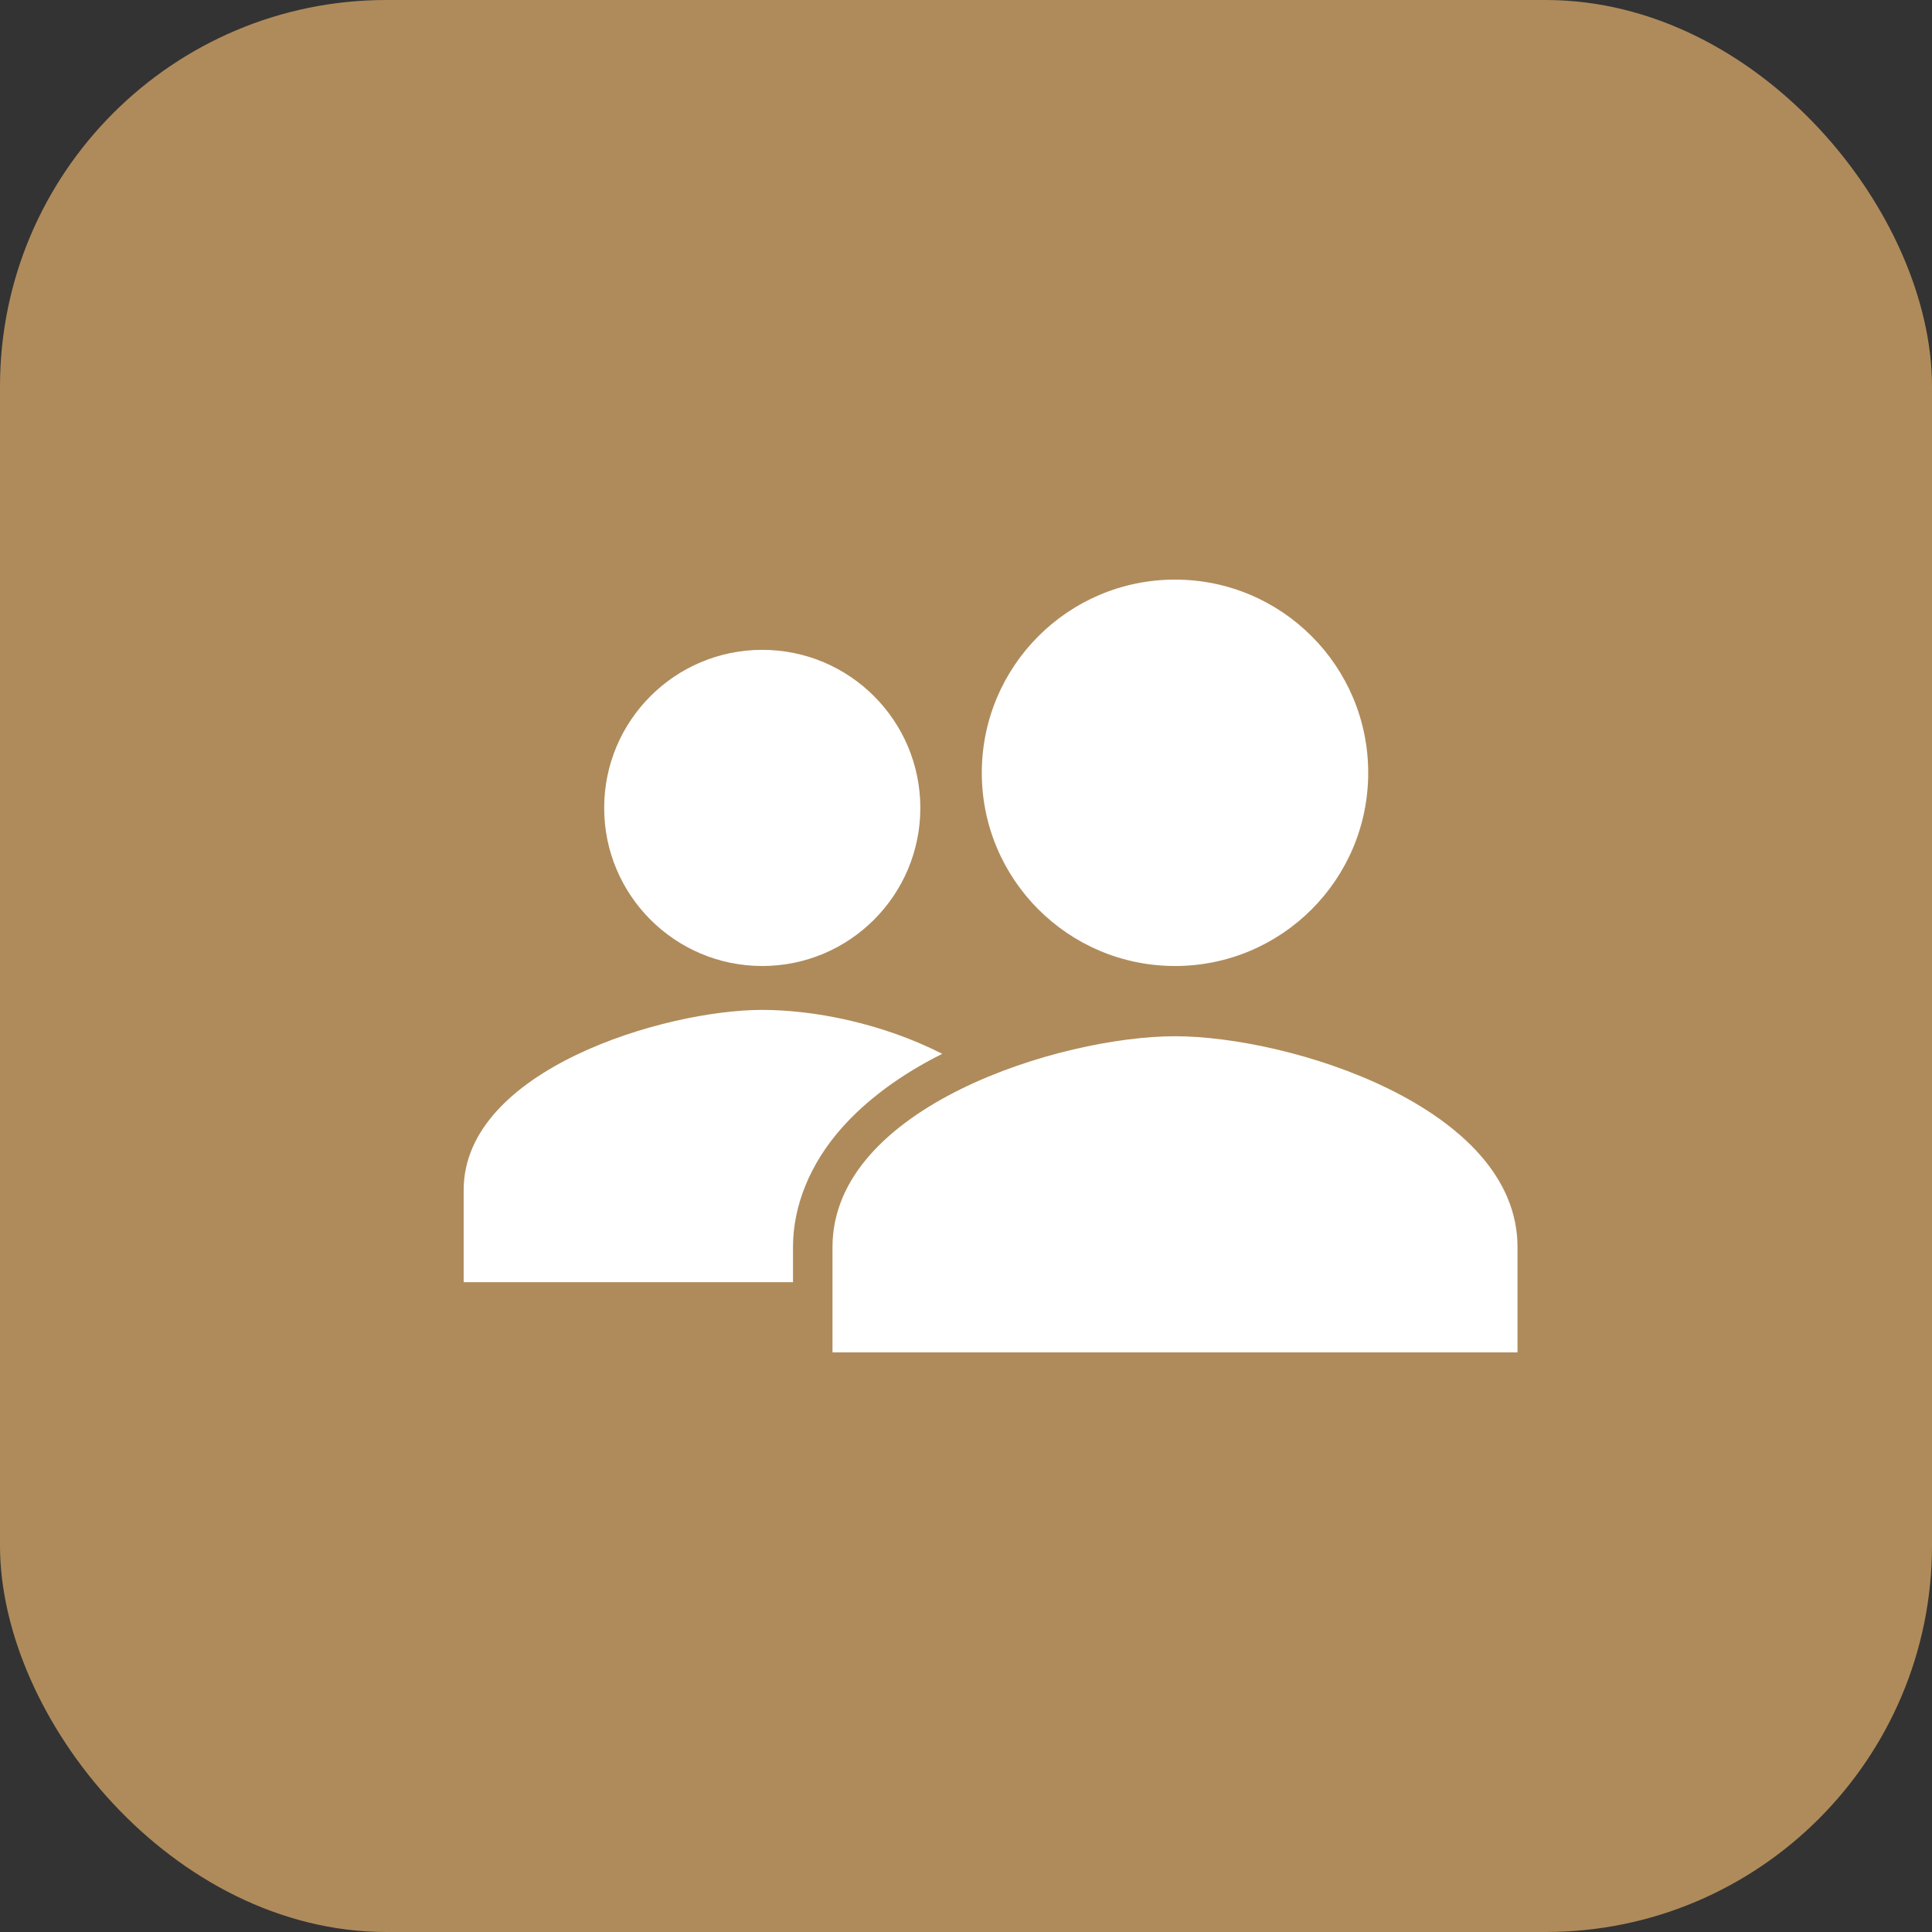
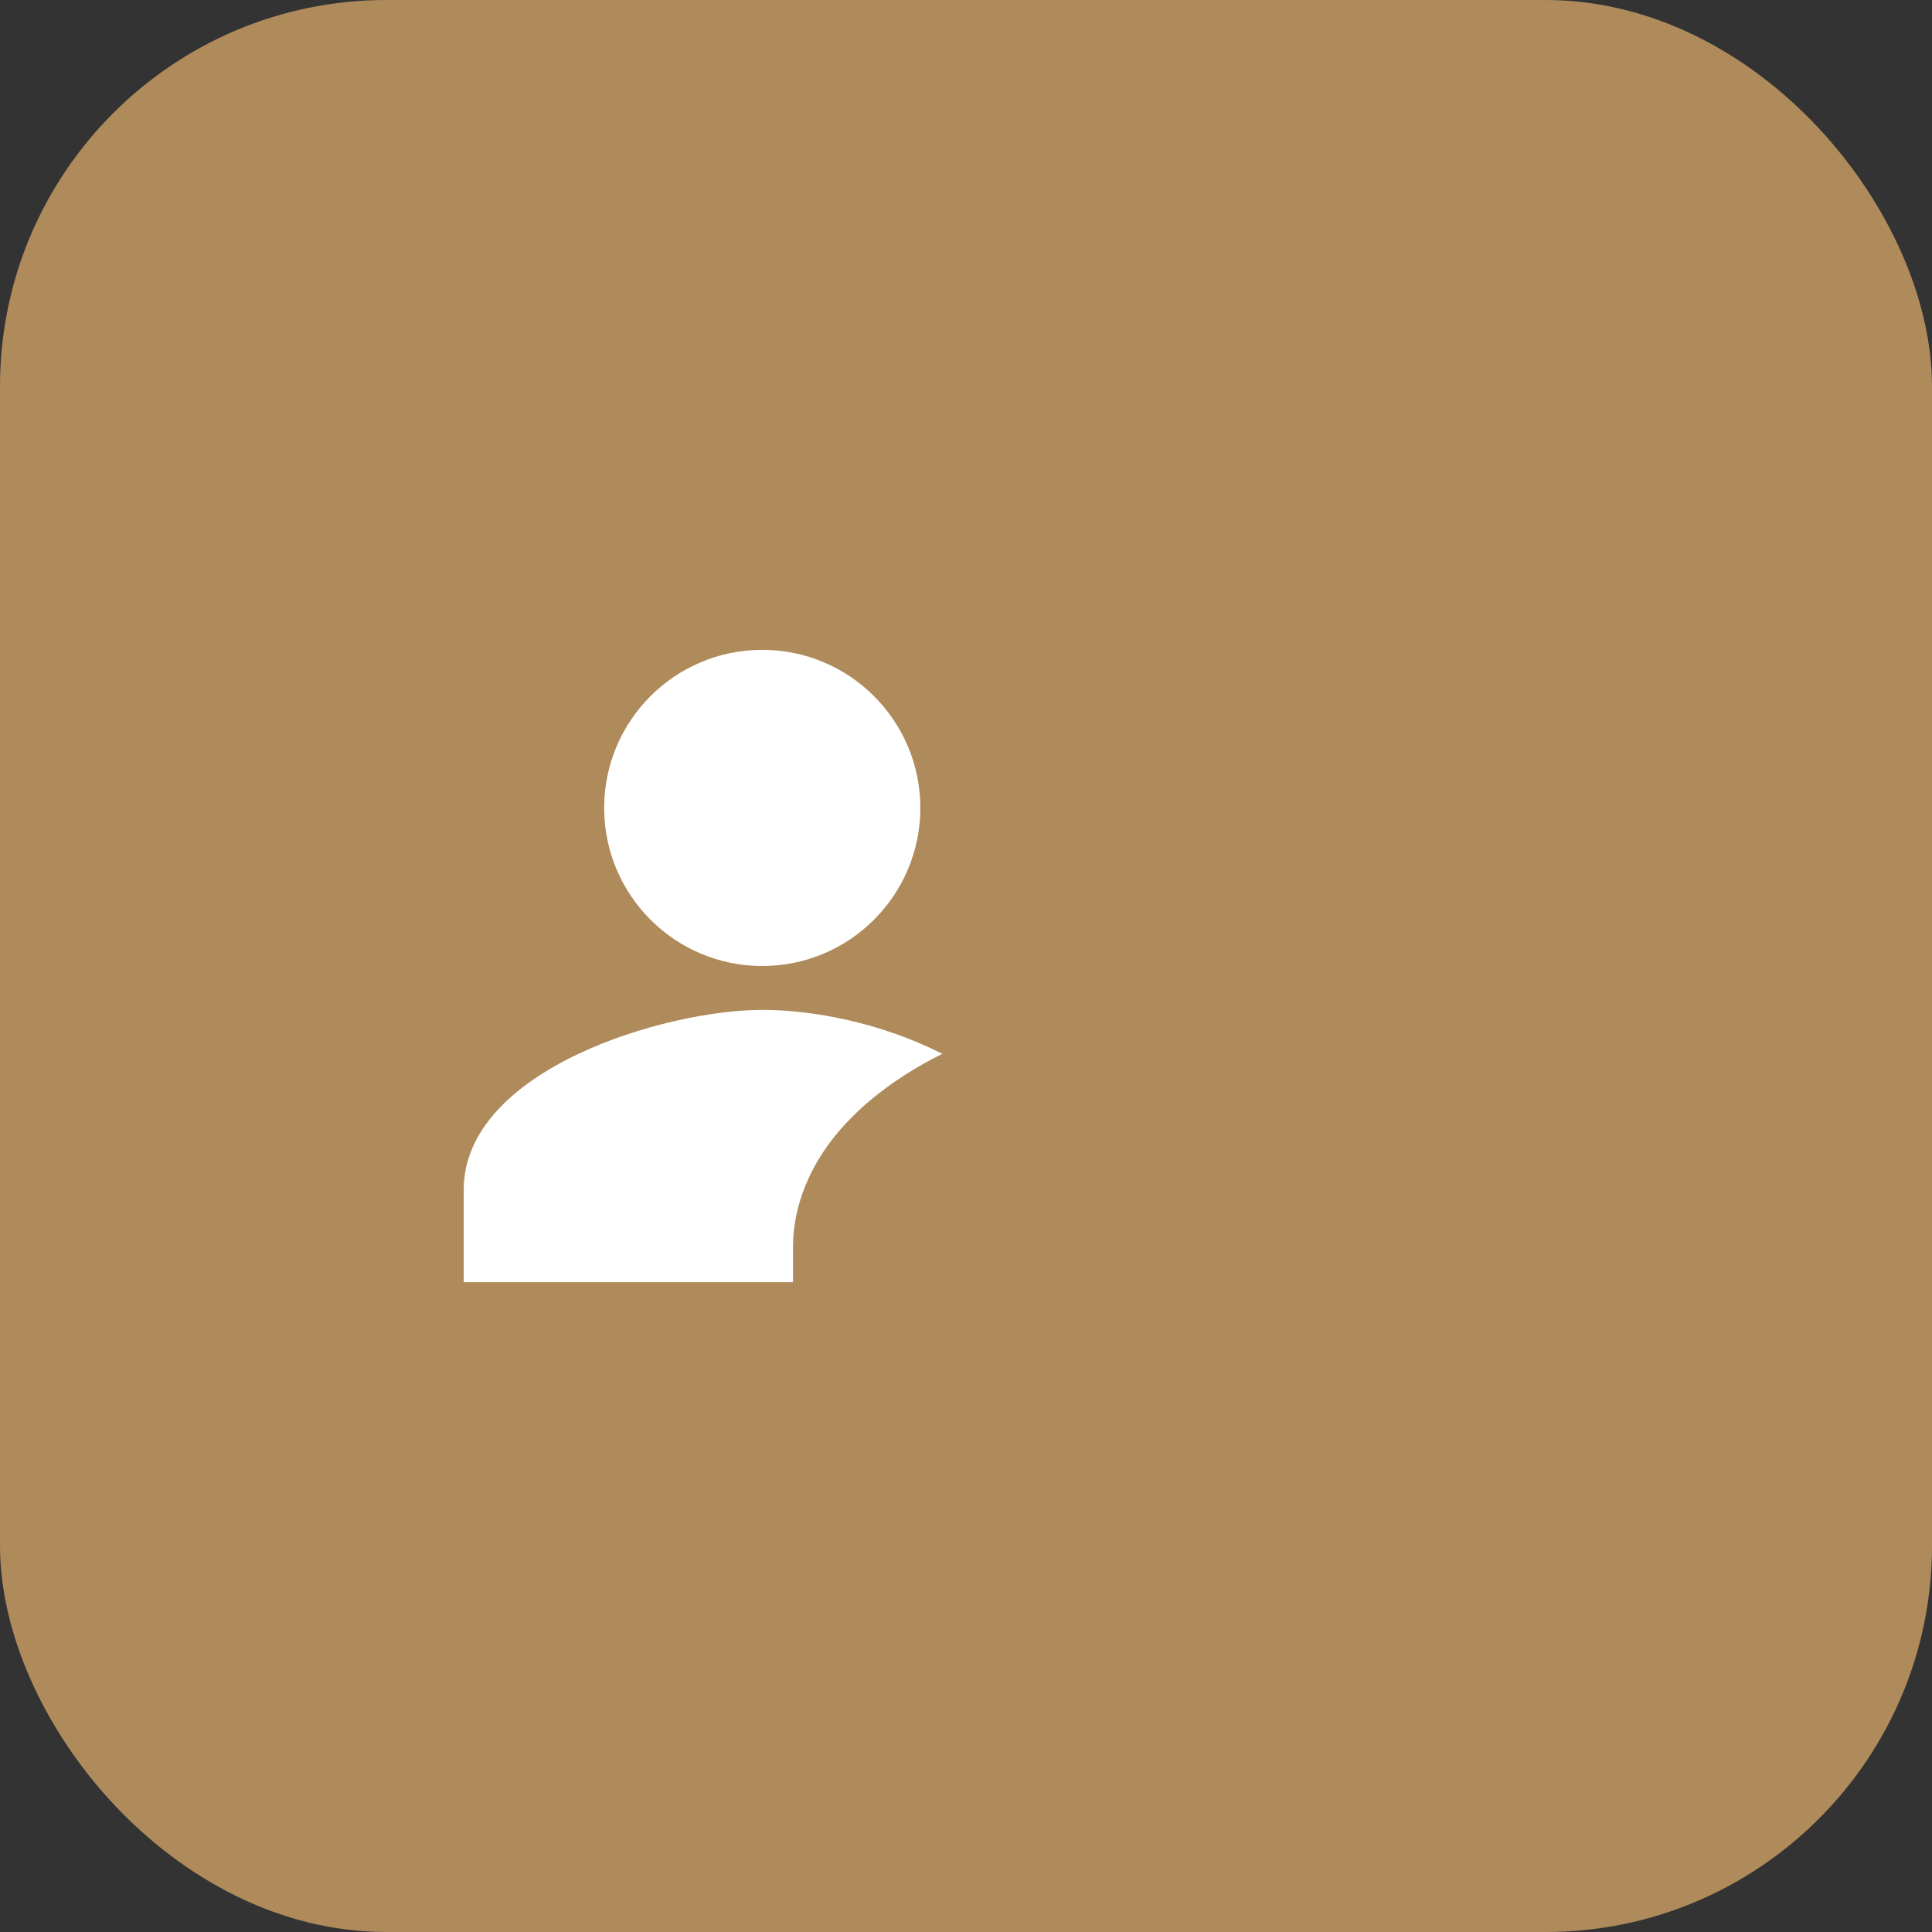
<svg xmlns="http://www.w3.org/2000/svg" width="50" height="50" viewBox="0 0 50 50" fill="none">
  <rect x="0" y="0" width="50" height="50" fill="#333333" stroke="none" />
  <rect width="50" height="50" rx="10" fill="#AF8B5B" />
  <path d="M19.727 25C21.986 25 23.818 23.168 23.818 20.909C23.818 18.65 21.986 16.818 19.727 16.818C17.468 16.818 15.636 18.65 15.636 20.909C15.636 23.168 17.468 25 19.727 25Z" fill="white" />
  <path d="M24.386 27.273C22.786 26.46 21.02 26.136 19.727 26.136C17.194 26.136 12 27.69 12 30.795V33.182H20.523V32.269C20.523 31.189 20.977 30.107 21.773 29.204C22.407 28.484 23.296 27.815 24.386 27.273Z" fill="white" />
-   <path d="M30.409 26.818C27.451 26.818 21.545 28.645 21.545 32.273V35H39.273V32.273C39.273 28.645 33.368 26.818 30.409 26.818Z" fill="white" />
-   <path d="M30.409 25C33.171 25 35.409 22.761 35.409 20C35.409 17.239 33.171 15 30.409 15C27.648 15 25.409 17.239 25.409 20C25.409 22.761 27.648 25 30.409 25Z" fill="white" />
</svg>